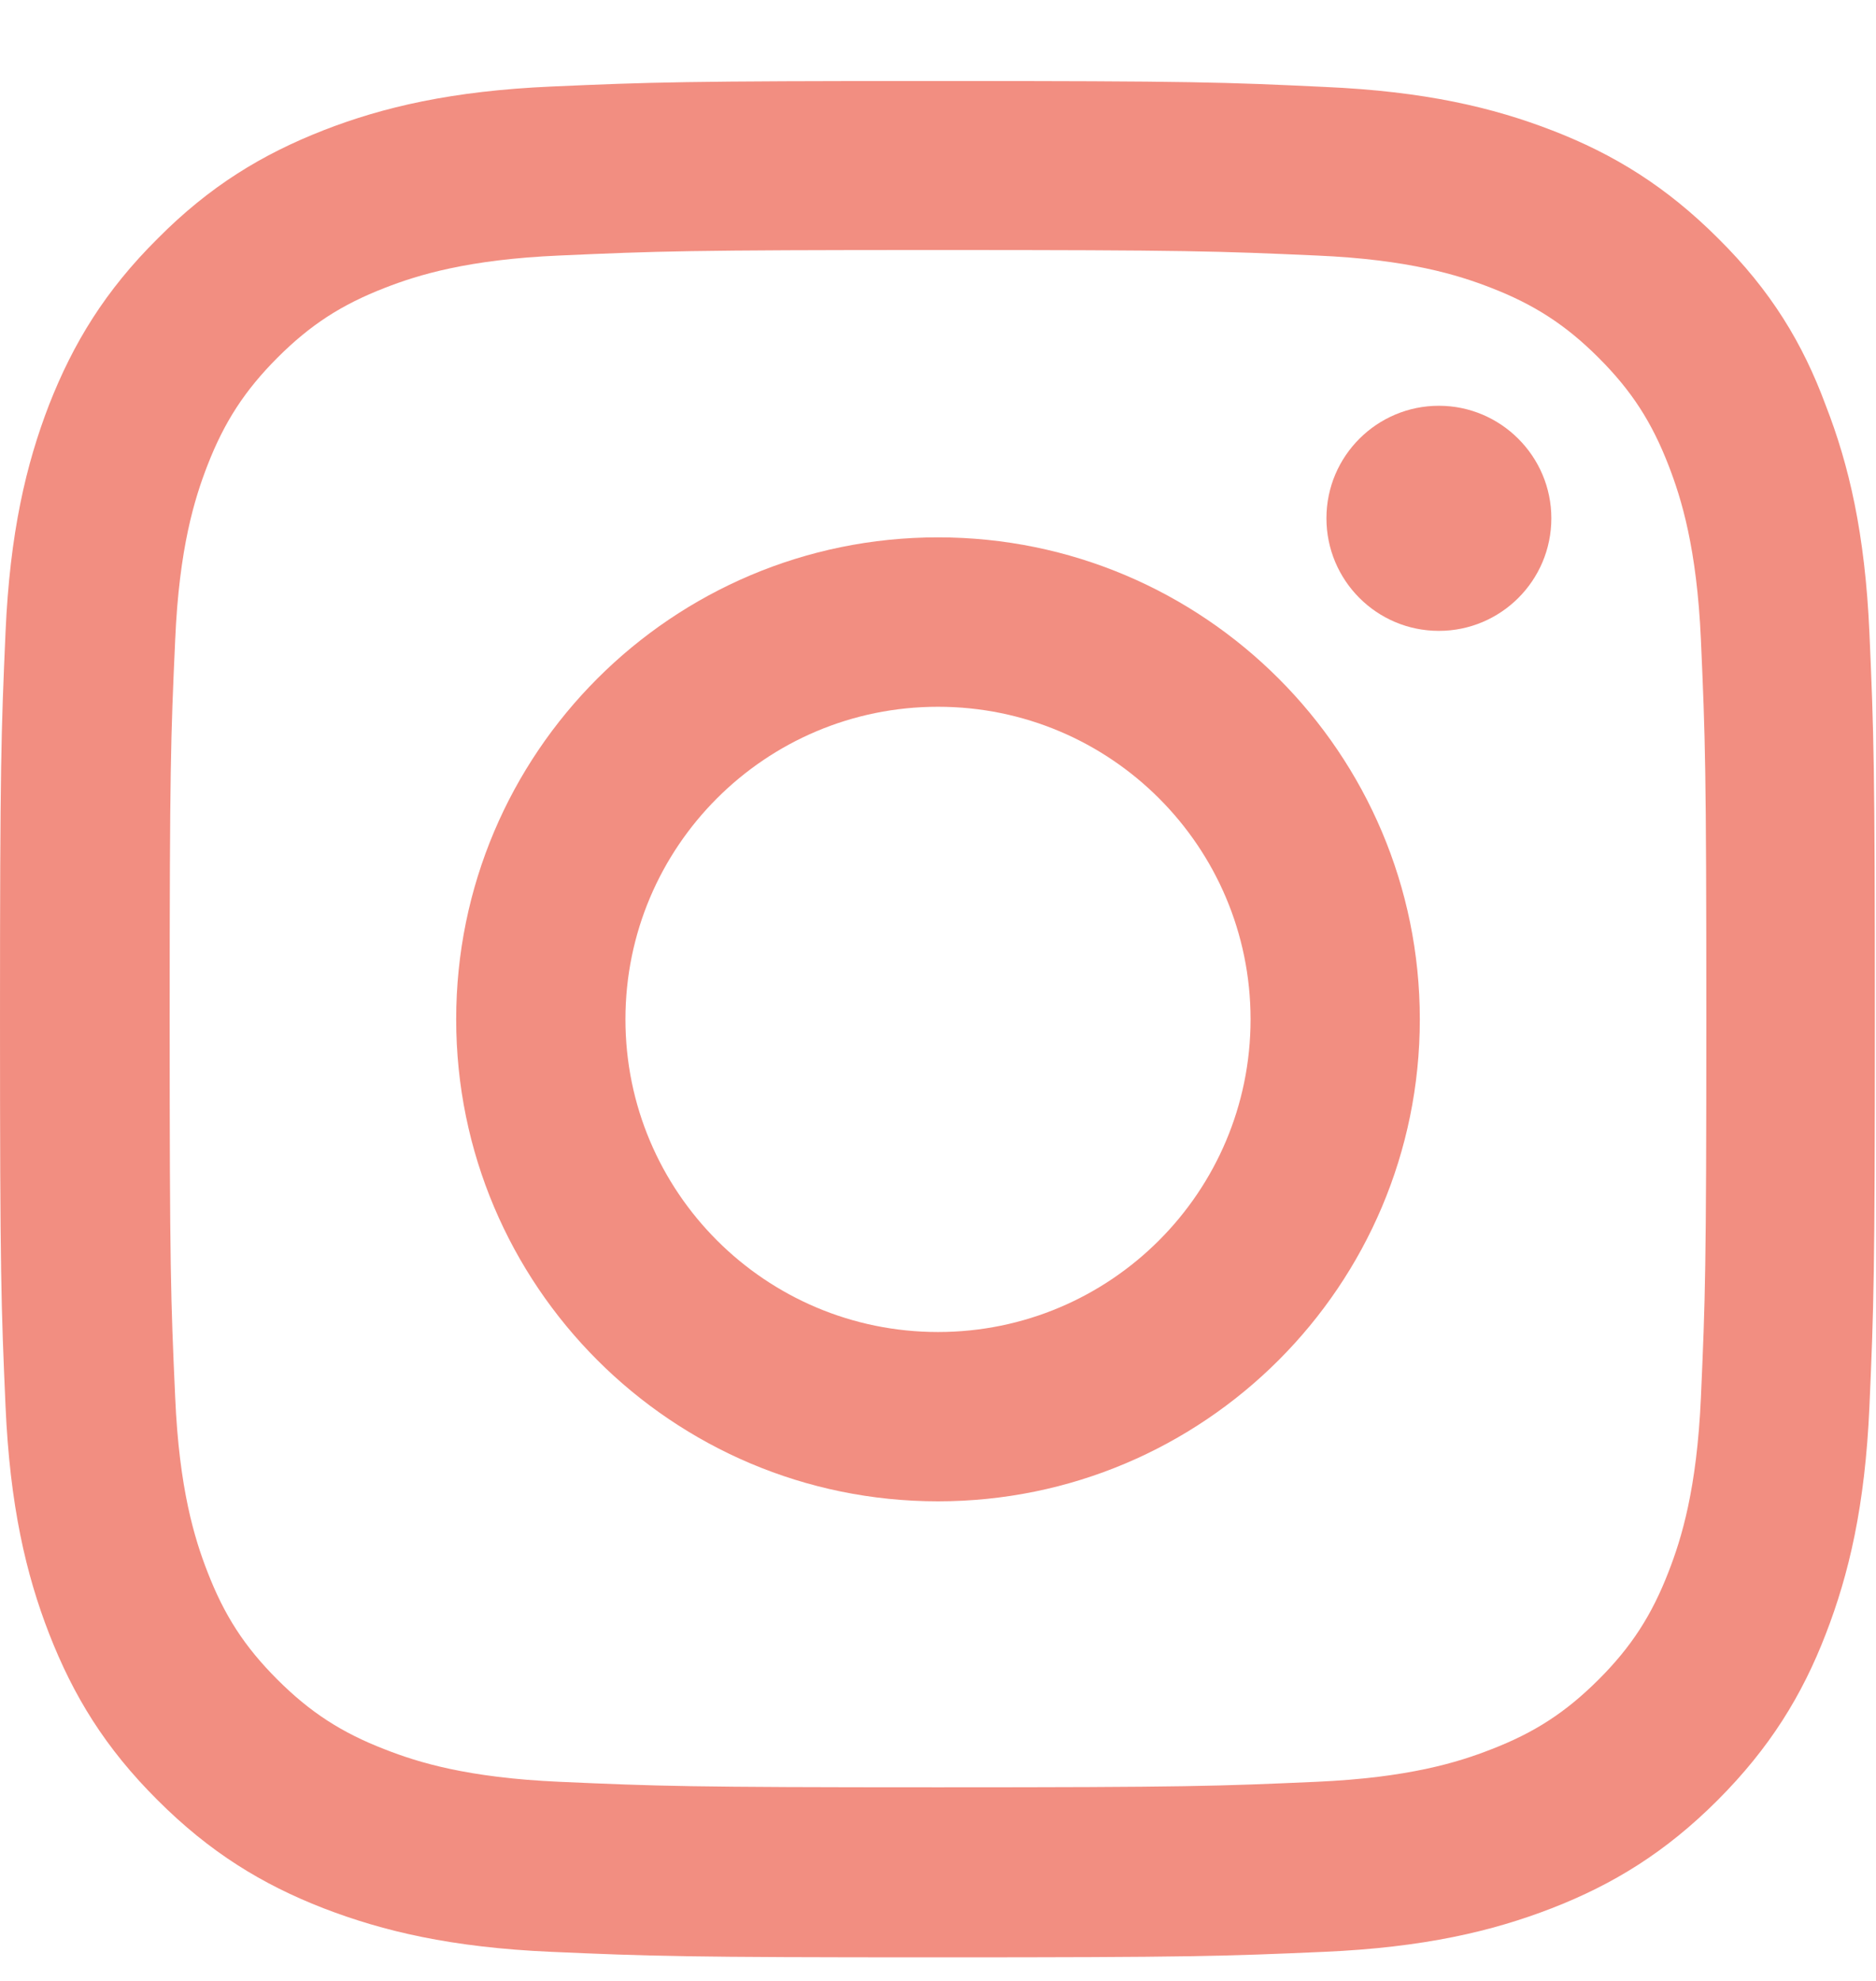
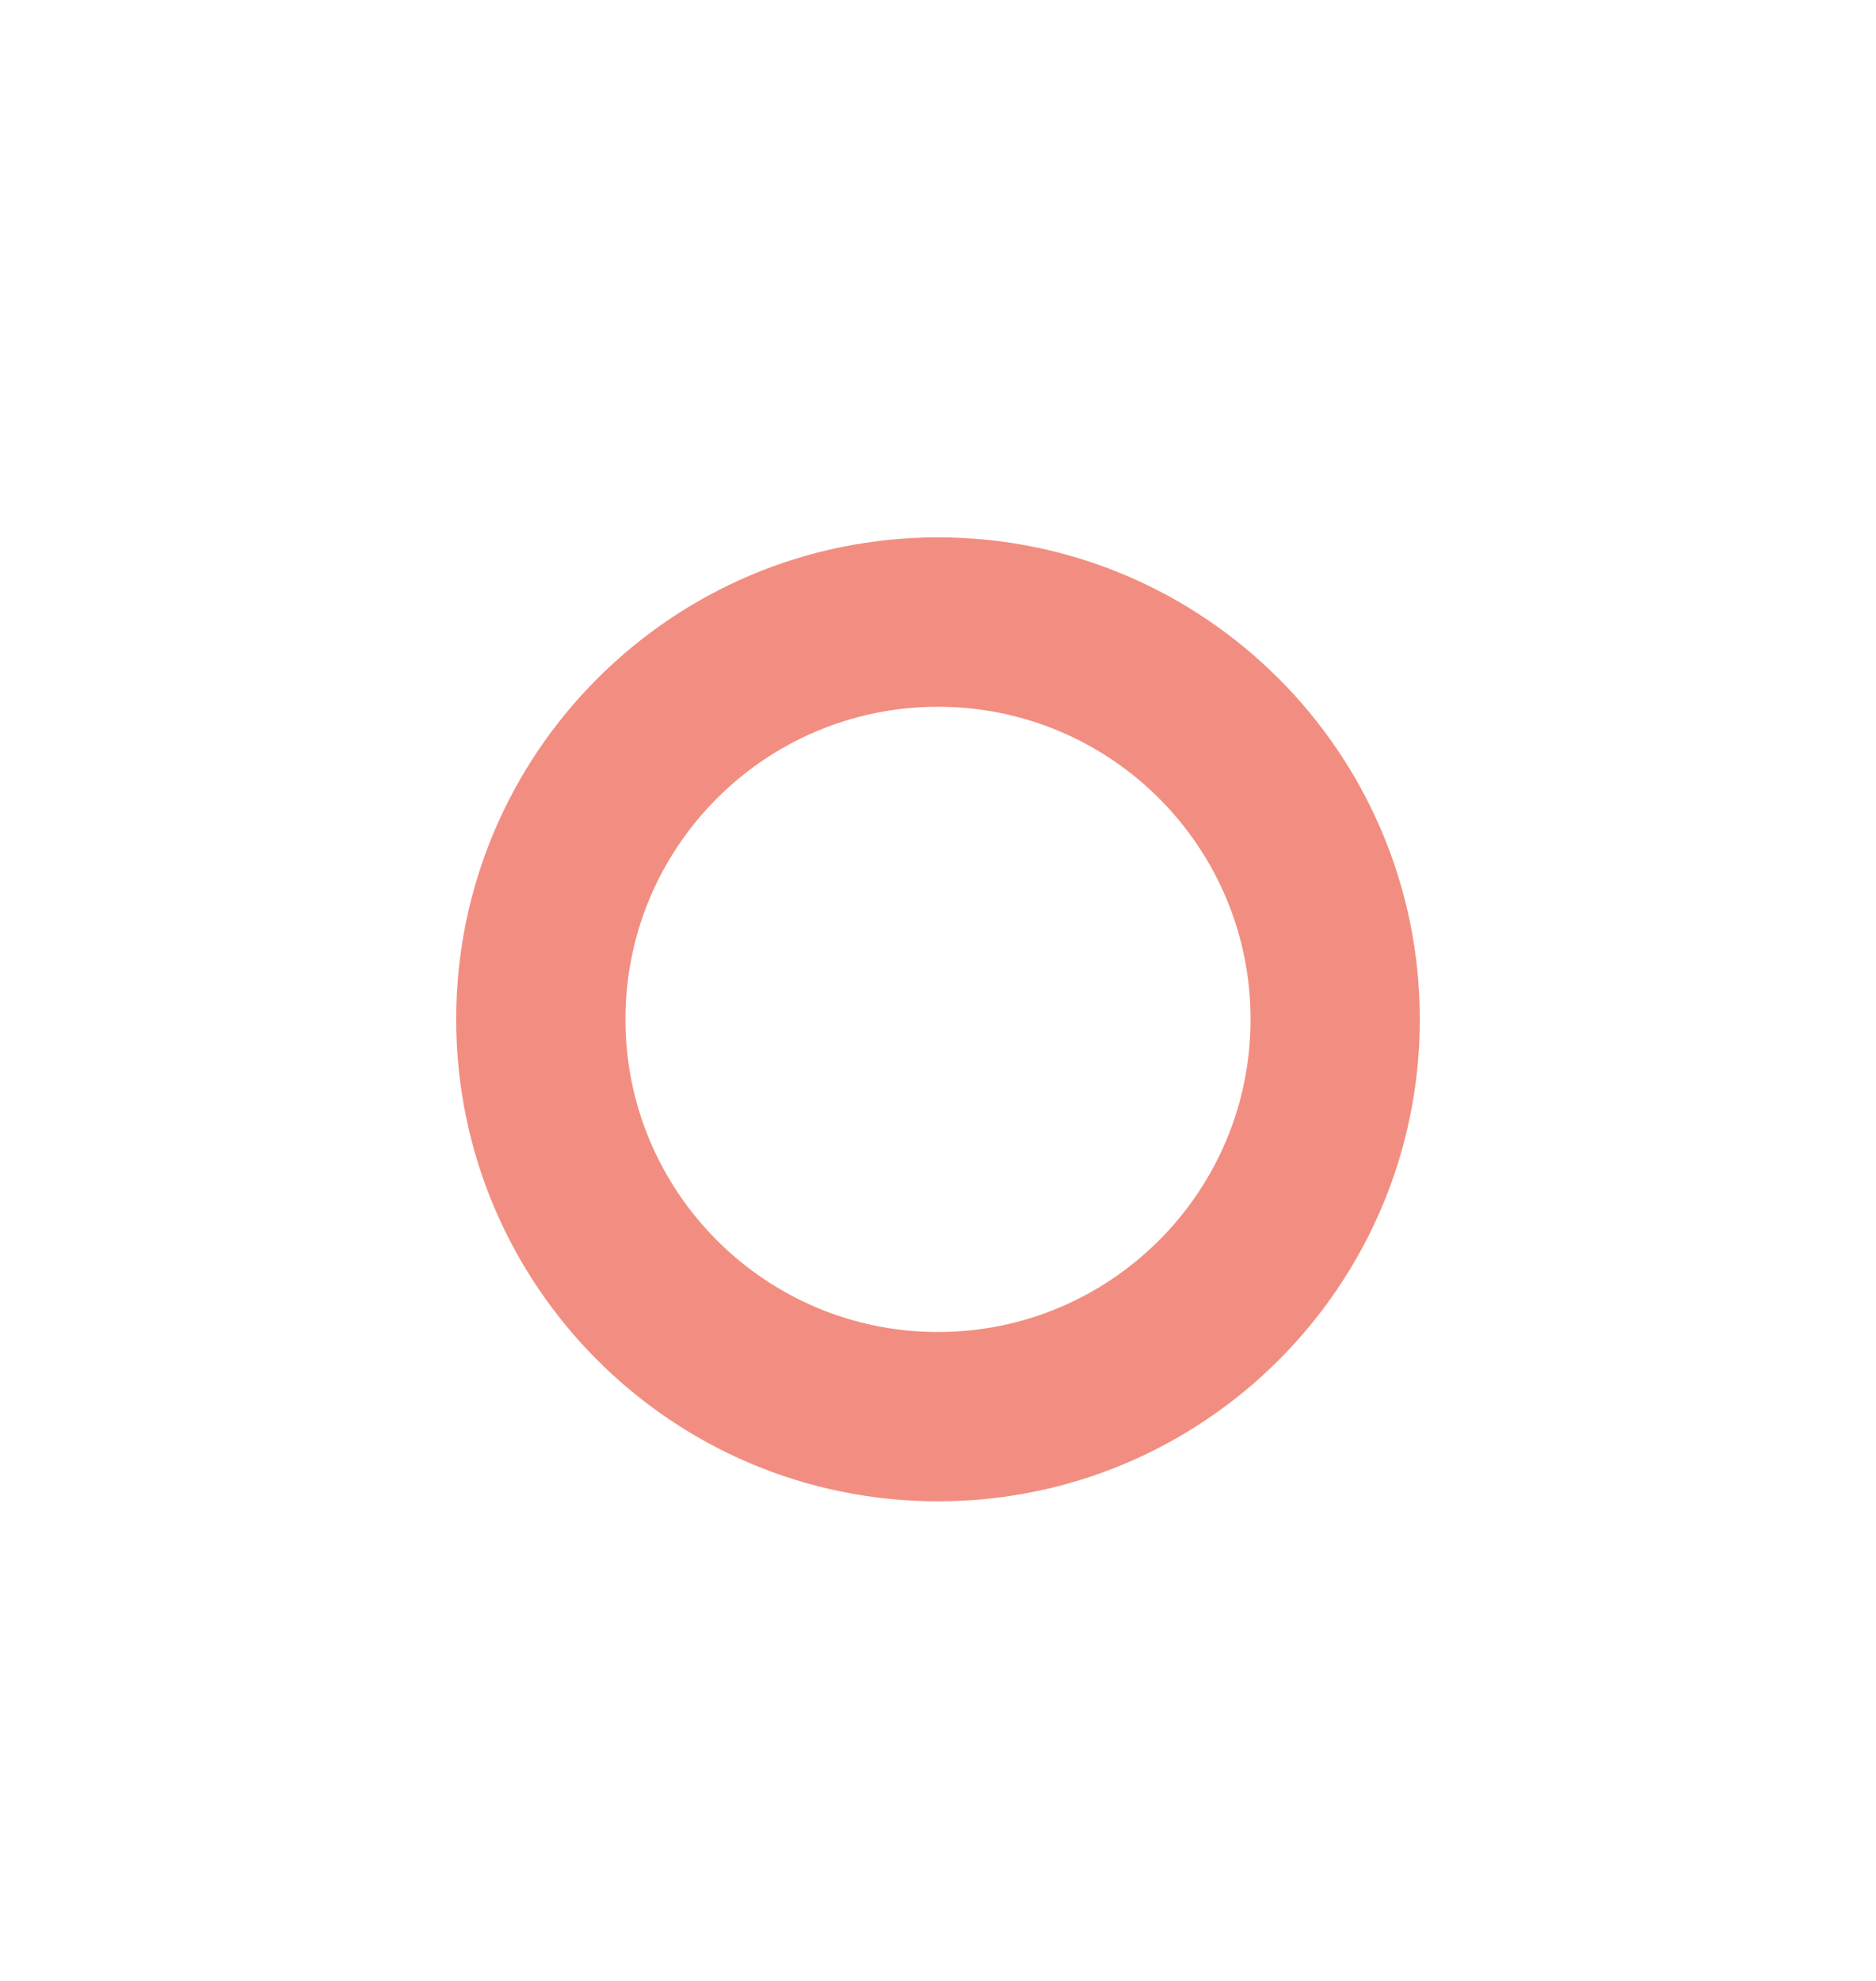
<svg xmlns="http://www.w3.org/2000/svg" width="18" height="19" viewBox="0 0 18 19" fill="none">
  <path fill-rule="evenodd" clip-rule="evenodd" d="M9 5.154C6.448 5.154 4.377 7.225 4.377 9.777C4.377 12.33 6.448 14.4 9 14.4C11.552 14.4 13.623 12.33 13.623 9.777C13.623 7.225 11.552 5.154 9 5.154ZM9 12.776C7.344 12.776 6.001 11.433 6.001 9.777C6.001 8.121 7.344 6.779 9 6.779C10.656 6.779 11.999 8.121 11.999 9.777C11.999 11.433 10.656 12.776 9 12.776Z" fill="#f28e81" />
-   <path d="M13.806 6.051C14.4 6.051 14.885 5.569 14.885 4.971C14.885 4.377 14.4 3.892 13.806 3.892C13.212 3.892 12.727 4.374 12.727 4.971C12.727 5.566 13.208 6.051 13.806 6.051Z" fill="#f28e81" />
-   <path fill-rule="evenodd" clip-rule="evenodd" d="M9 0.777C6.557 0.777 6.251 0.788 5.291 0.83C4.335 0.872 3.677 1.027 3.108 1.248C2.514 1.48 2.011 1.786 1.512 2.289C1.009 2.788 0.703 3.291 0.471 3.882C0.25 4.455 0.095 5.109 0.053 6.065C0.011 7.028 6.10352e-05 7.334 6.10352e-05 9.777C6.10352e-05 12.221 0.011 12.527 0.053 13.486C0.095 14.443 0.25 15.1 0.471 15.669C0.703 16.264 1.009 16.766 1.512 17.266C2.011 17.765 2.514 18.074 3.104 18.303C3.677 18.524 4.331 18.679 5.288 18.721C6.247 18.763 6.553 18.774 8.997 18.774C11.44 18.774 11.746 18.763 12.706 18.721C13.662 18.679 14.319 18.524 14.889 18.303C15.479 18.074 15.982 17.765 16.481 17.266C16.98 16.766 17.29 16.264 17.518 15.673C17.74 15.1 17.895 14.446 17.937 13.49C17.979 12.53 17.989 12.224 17.989 9.781C17.989 7.338 17.979 7.032 17.937 6.072C17.895 5.116 17.74 4.458 17.518 3.889C17.297 3.291 16.991 2.788 16.488 2.289C15.989 1.79 15.486 1.48 14.896 1.252C14.323 1.03 13.669 0.876 12.713 0.834C11.749 0.788 11.443 0.777 9 0.777ZM9 2.398C11.405 2.398 11.69 2.409 12.635 2.451C13.514 2.489 13.989 2.637 14.305 2.76C14.723 2.922 15.026 3.119 15.339 3.432C15.655 3.748 15.848 4.047 16.01 4.465C16.133 4.782 16.281 5.26 16.32 6.135C16.362 7.084 16.372 7.369 16.372 9.77C16.372 12.175 16.362 12.46 16.32 13.405C16.281 14.284 16.133 14.759 16.01 15.075C15.848 15.494 15.652 15.796 15.339 16.109C15.022 16.425 14.723 16.619 14.305 16.78C13.989 16.904 13.511 17.051 12.635 17.09C11.686 17.132 11.401 17.143 9 17.143C6.595 17.143 6.311 17.132 5.365 17.09C4.486 17.051 4.011 16.904 3.695 16.78C3.277 16.619 2.974 16.422 2.661 16.109C2.345 15.793 2.152 15.494 1.99 15.075C1.867 14.759 1.719 14.281 1.681 13.405C1.638 12.456 1.628 12.171 1.628 9.77C1.628 7.366 1.638 7.081 1.681 6.135C1.719 5.256 1.867 4.782 1.99 4.465C2.152 4.047 2.349 3.745 2.661 3.432C2.978 3.115 3.277 2.922 3.695 2.76C4.011 2.637 4.49 2.489 5.365 2.451C6.311 2.409 6.595 2.398 9 2.398Z" fill="#f28e81" />
</svg>